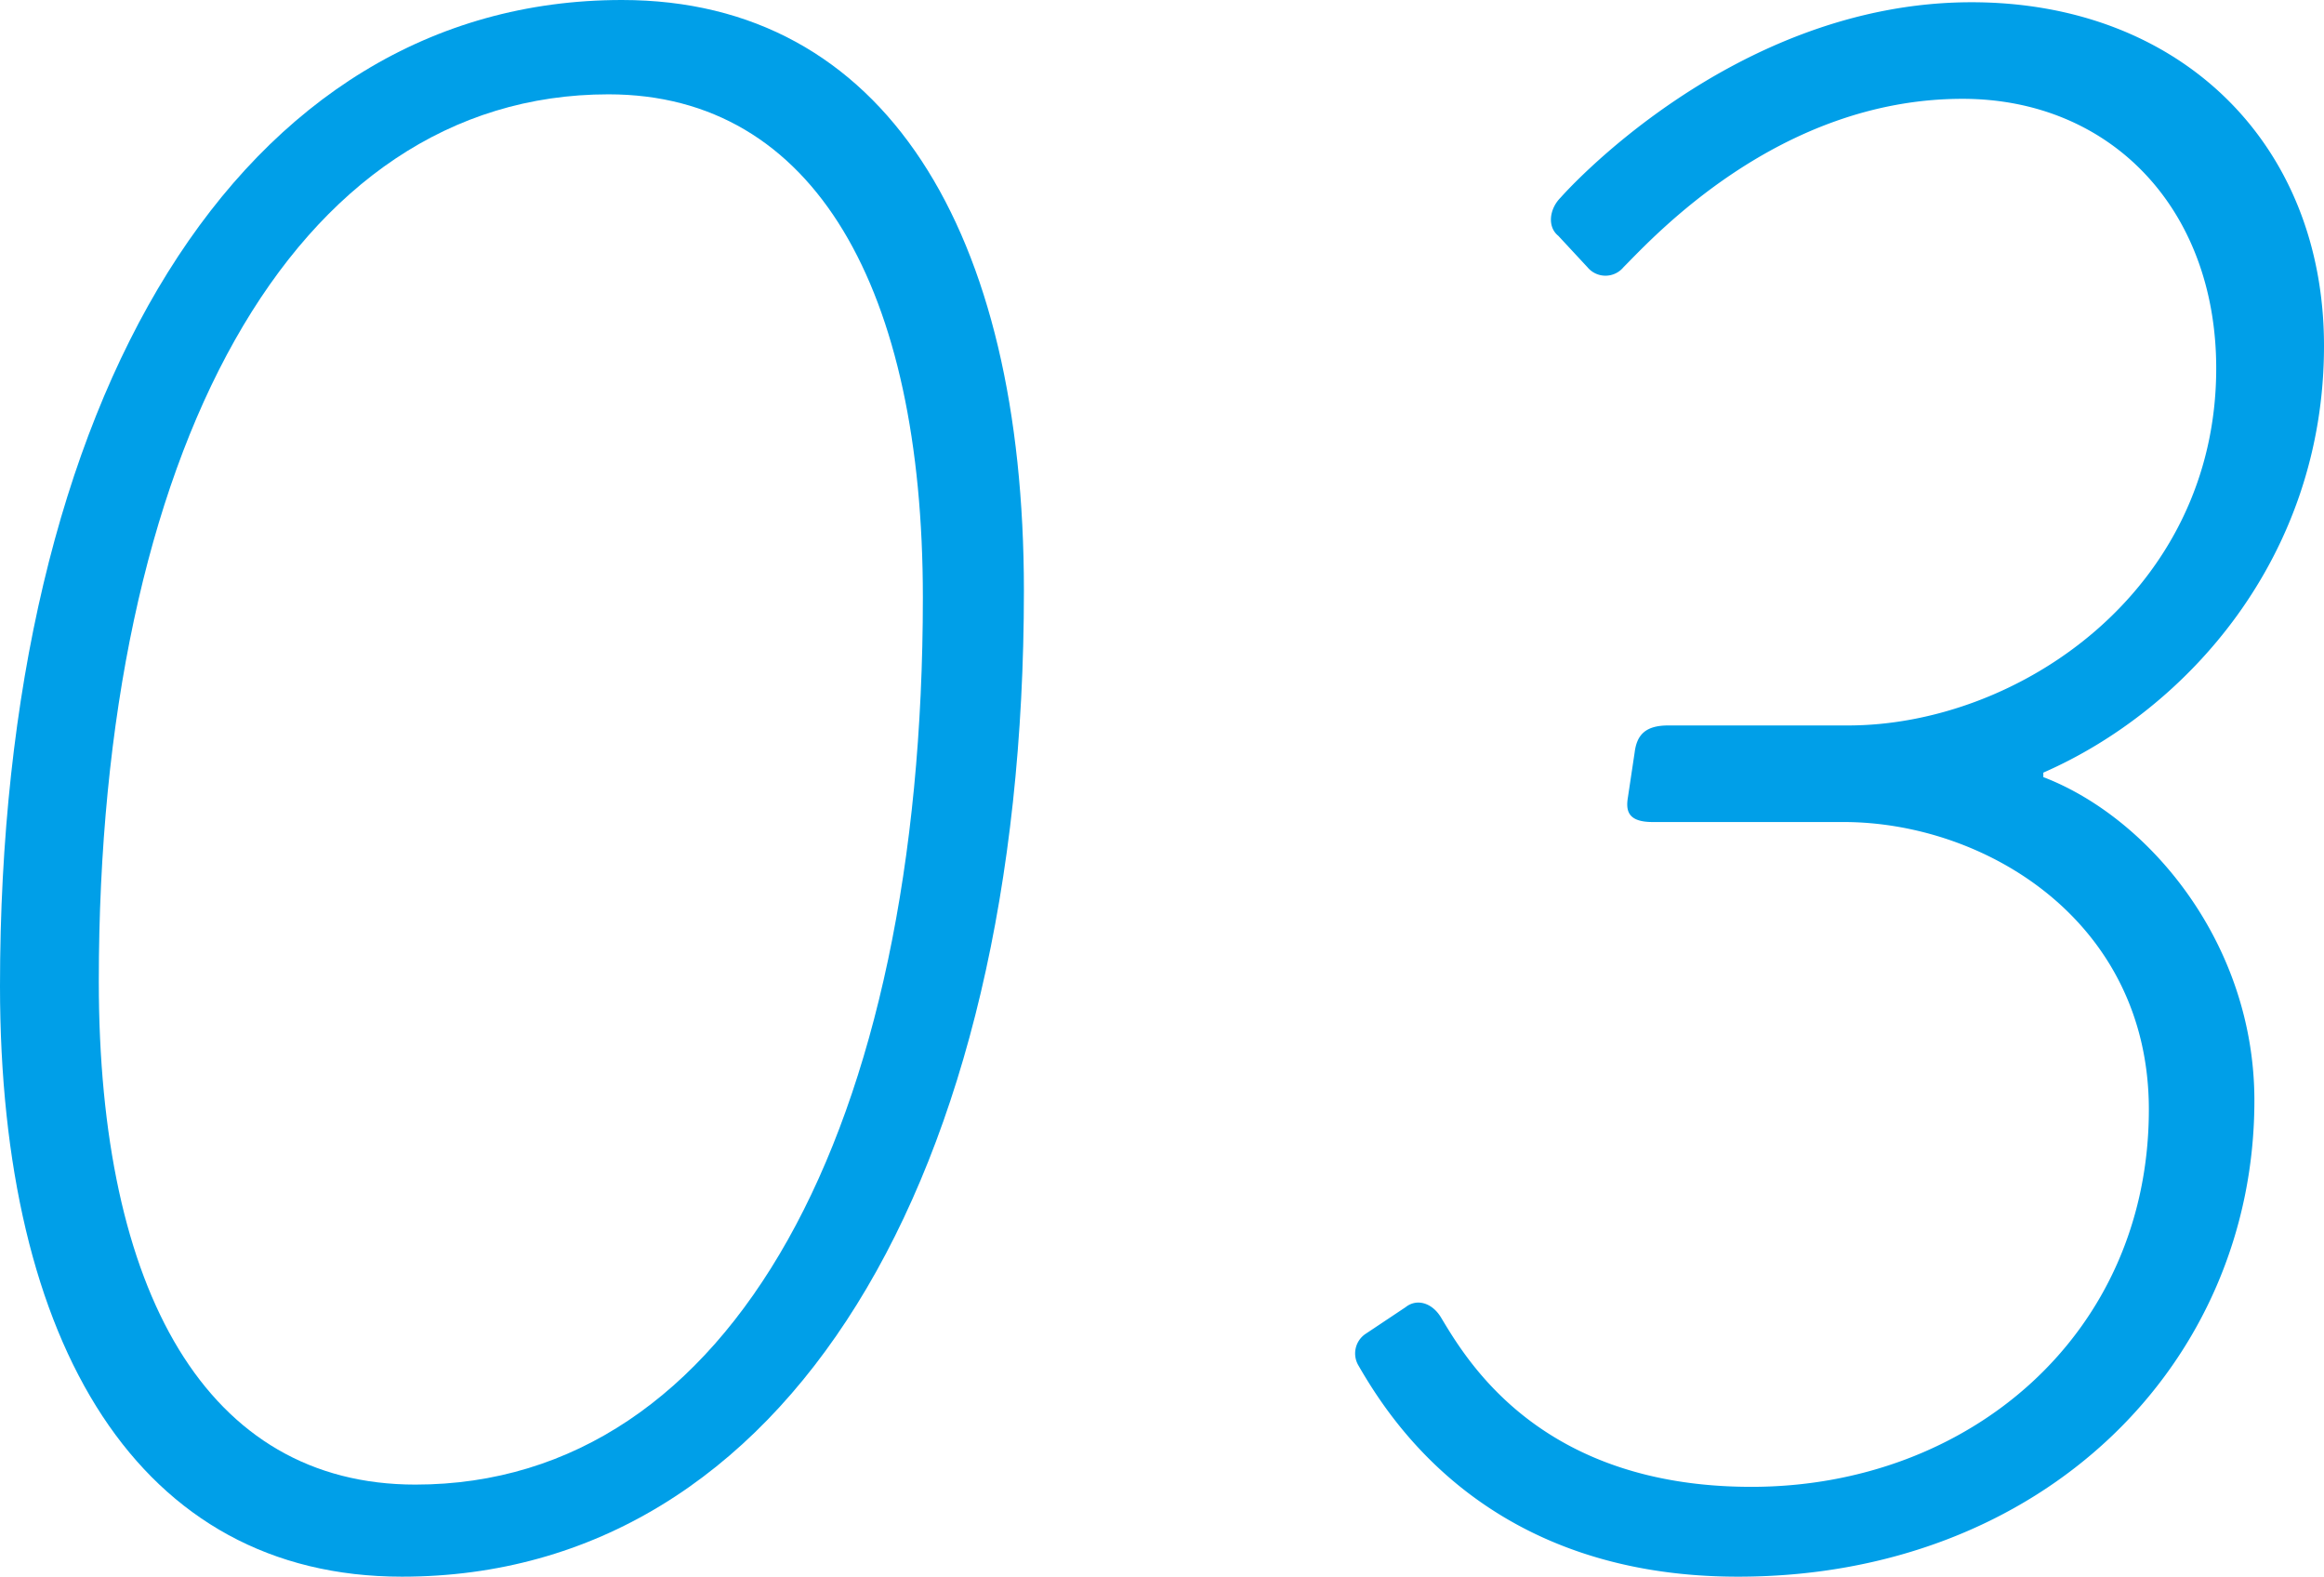
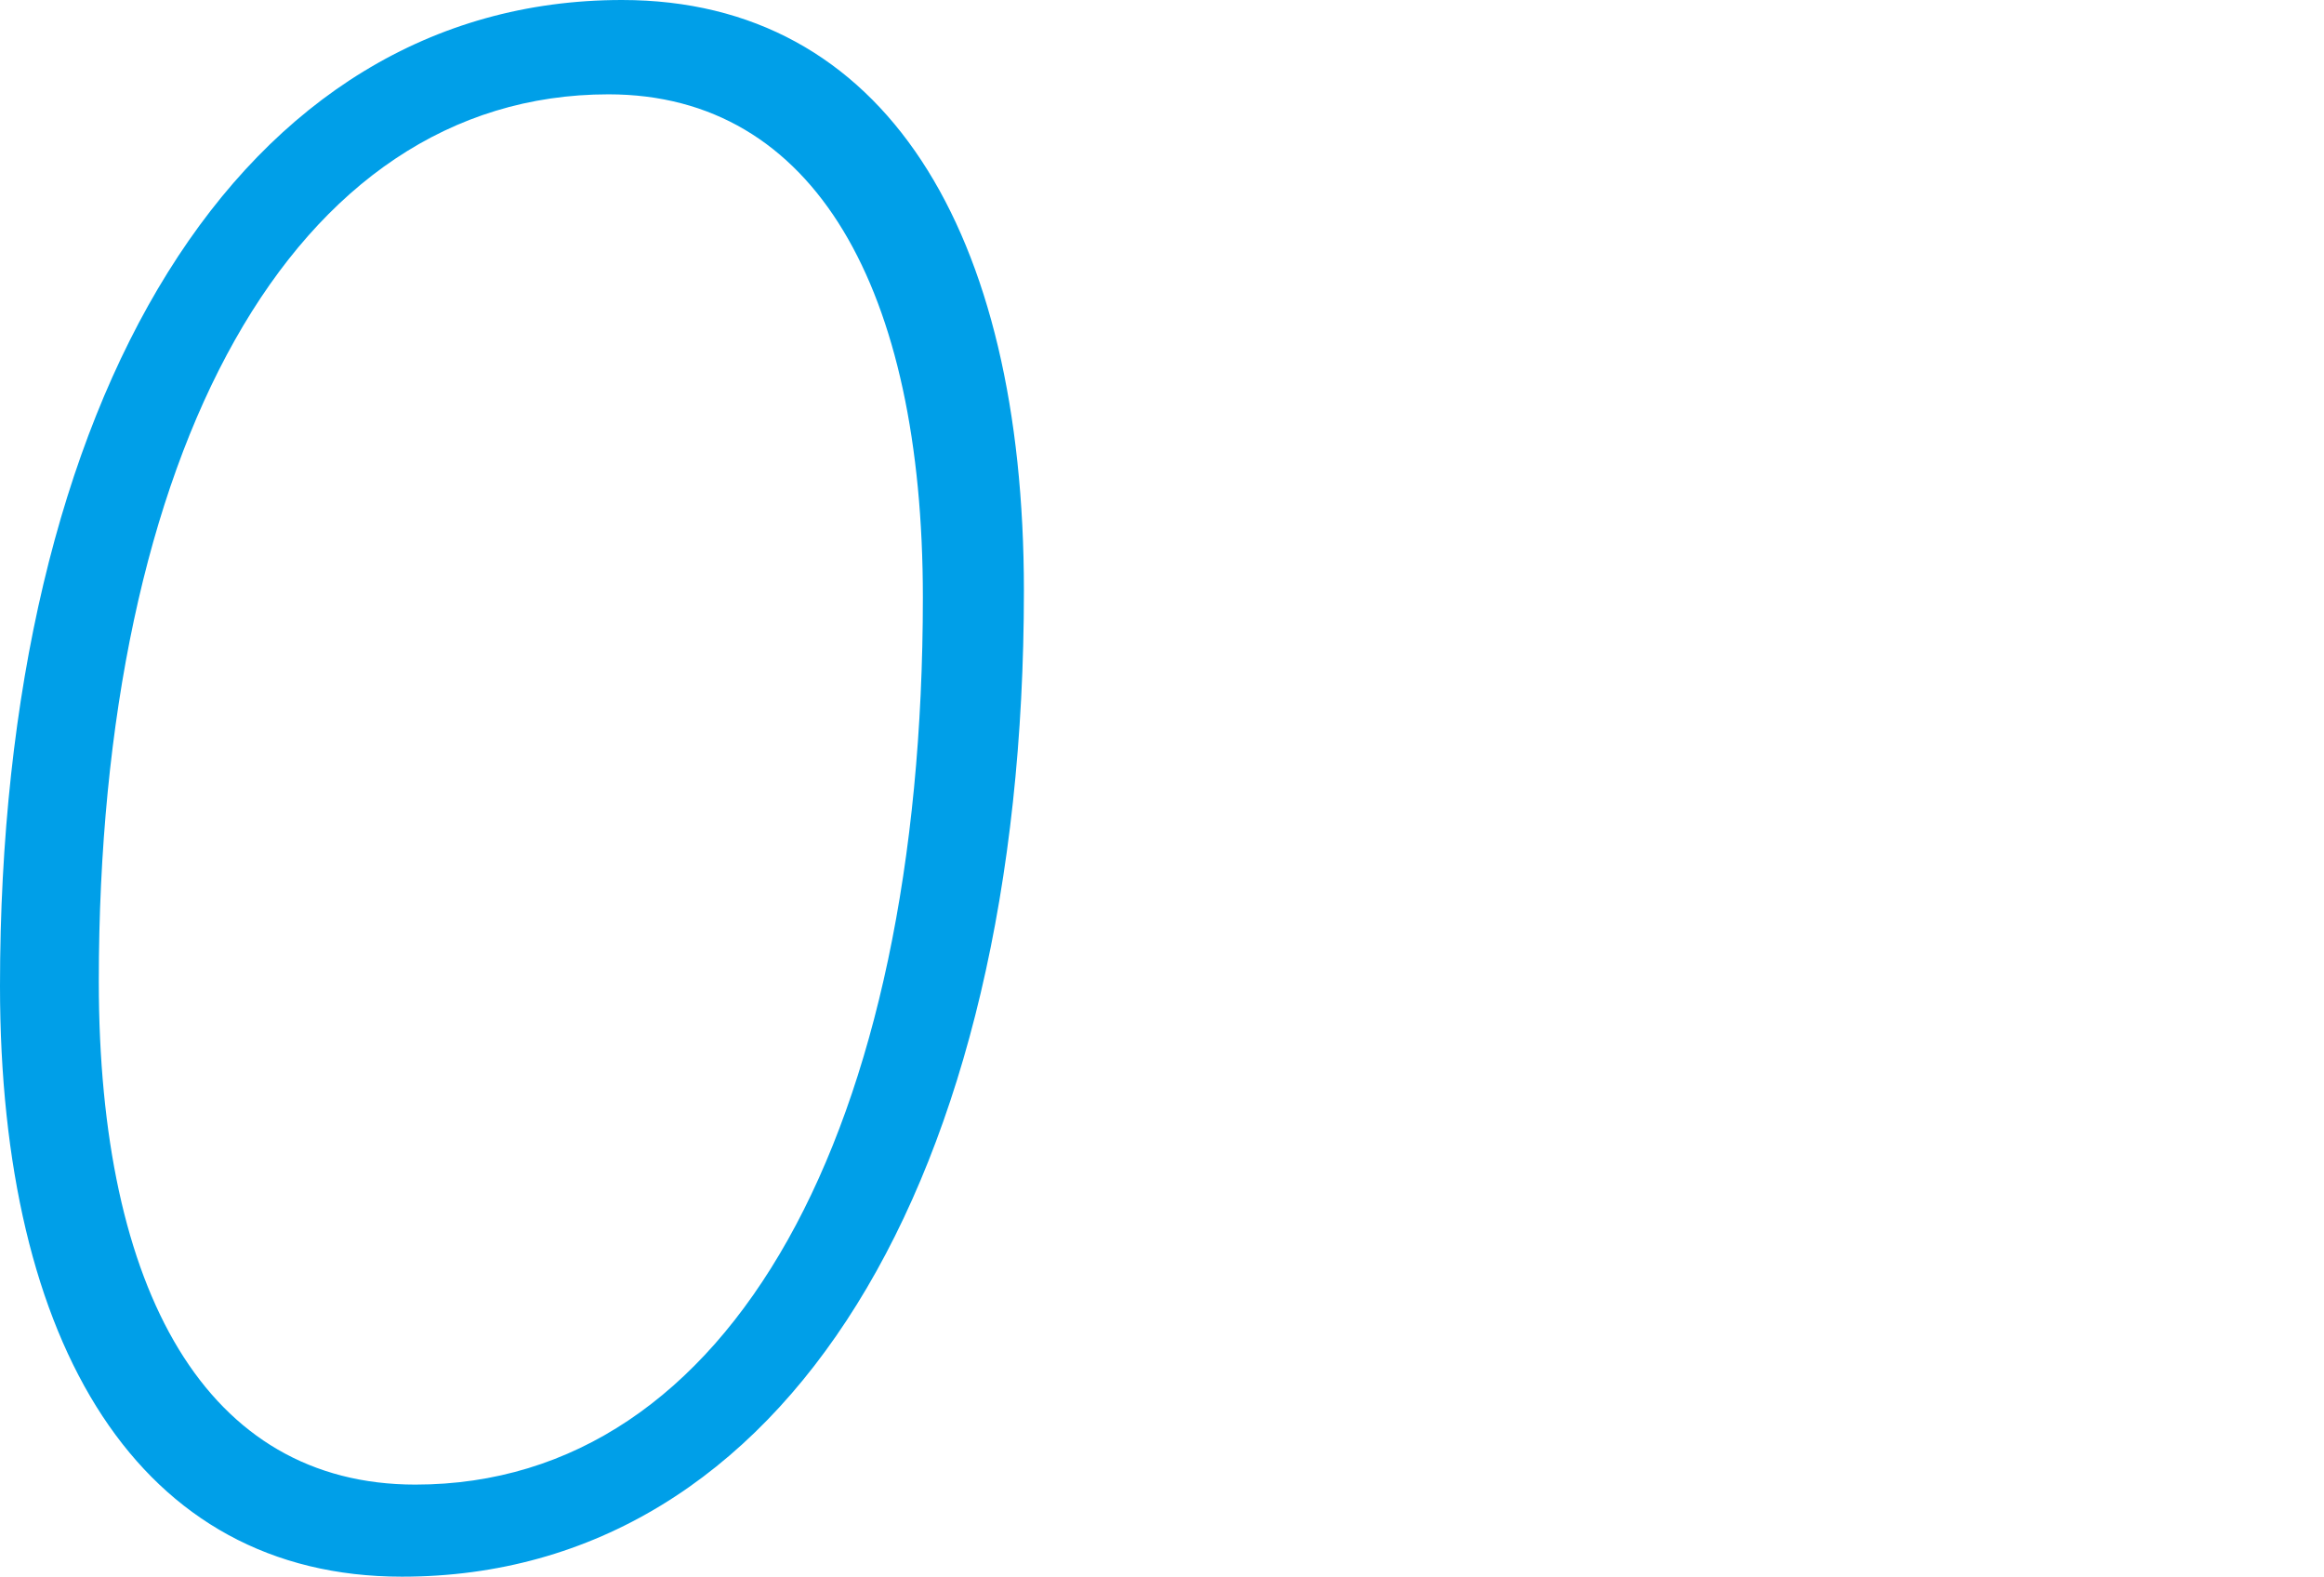
<svg xmlns="http://www.w3.org/2000/svg" width="207" height="140.4" viewBox="0 0 207 140.4">
  <defs>
    <style>.cls-1{fill:#009fe8;}</style>
  </defs>
  <g id="レイヤー_2" data-name="レイヤー 2">
    <g id="生産の高速化">
      <path class="cls-1" d="M0,87.8C0,35.4,21.4,0,55.4,0,78.8,0,91.2,20.6,91.2,52.6c0,52.4-21.2,87.8-55.4,87.8C12.4,140.4,0,119.8,0,87.8ZM82.2,53.2c0-27.4-9.6-44.8-28-44.8-28.2,0-45.4,32-45.4,79,0,27.6,9.6,44.8,28.2,44.8C65.2,132.2,82.2,100.4,82.2,53.2Z" />
-       <path class="cls-1" d="M121.6,118.8l3.6-2.4c1-.8,2.4-.4,3.2,1,2.4,4,9,15,27.6,15,19.4,0,35.4-13.6,35.4-33.6,0-16.8-14.6-25.6-27.2-25.6h-17c-2.2,0-2.4-1-2.2-2.2l.6-4c.2-1.6,1-2.4,3-2.4h16c15.2,0,32.8-12,32.8-31.8,0-14.2-9.4-24-22.6-24-16.4,0-27.6,12.4-30.2,15a2.08,2.08,0,0,1-3.2,0L138.8,21c-1-.8-.8-2.4.2-3.4,0,0,15.2-17.4,36.6-17.4C194.2.2,207,12.8,207,30.8c0,18.8-12.2,32.4-25,38v.4c9.4,3.6,18.8,14.8,18.8,28.8,0,23.4-18.8,42.4-46,42.4-22,0-30.8-13.6-33.8-18.8A2.1,2.1,0,0,1,121.6,118.8Z" />
    </g>
  </g>
</svg>